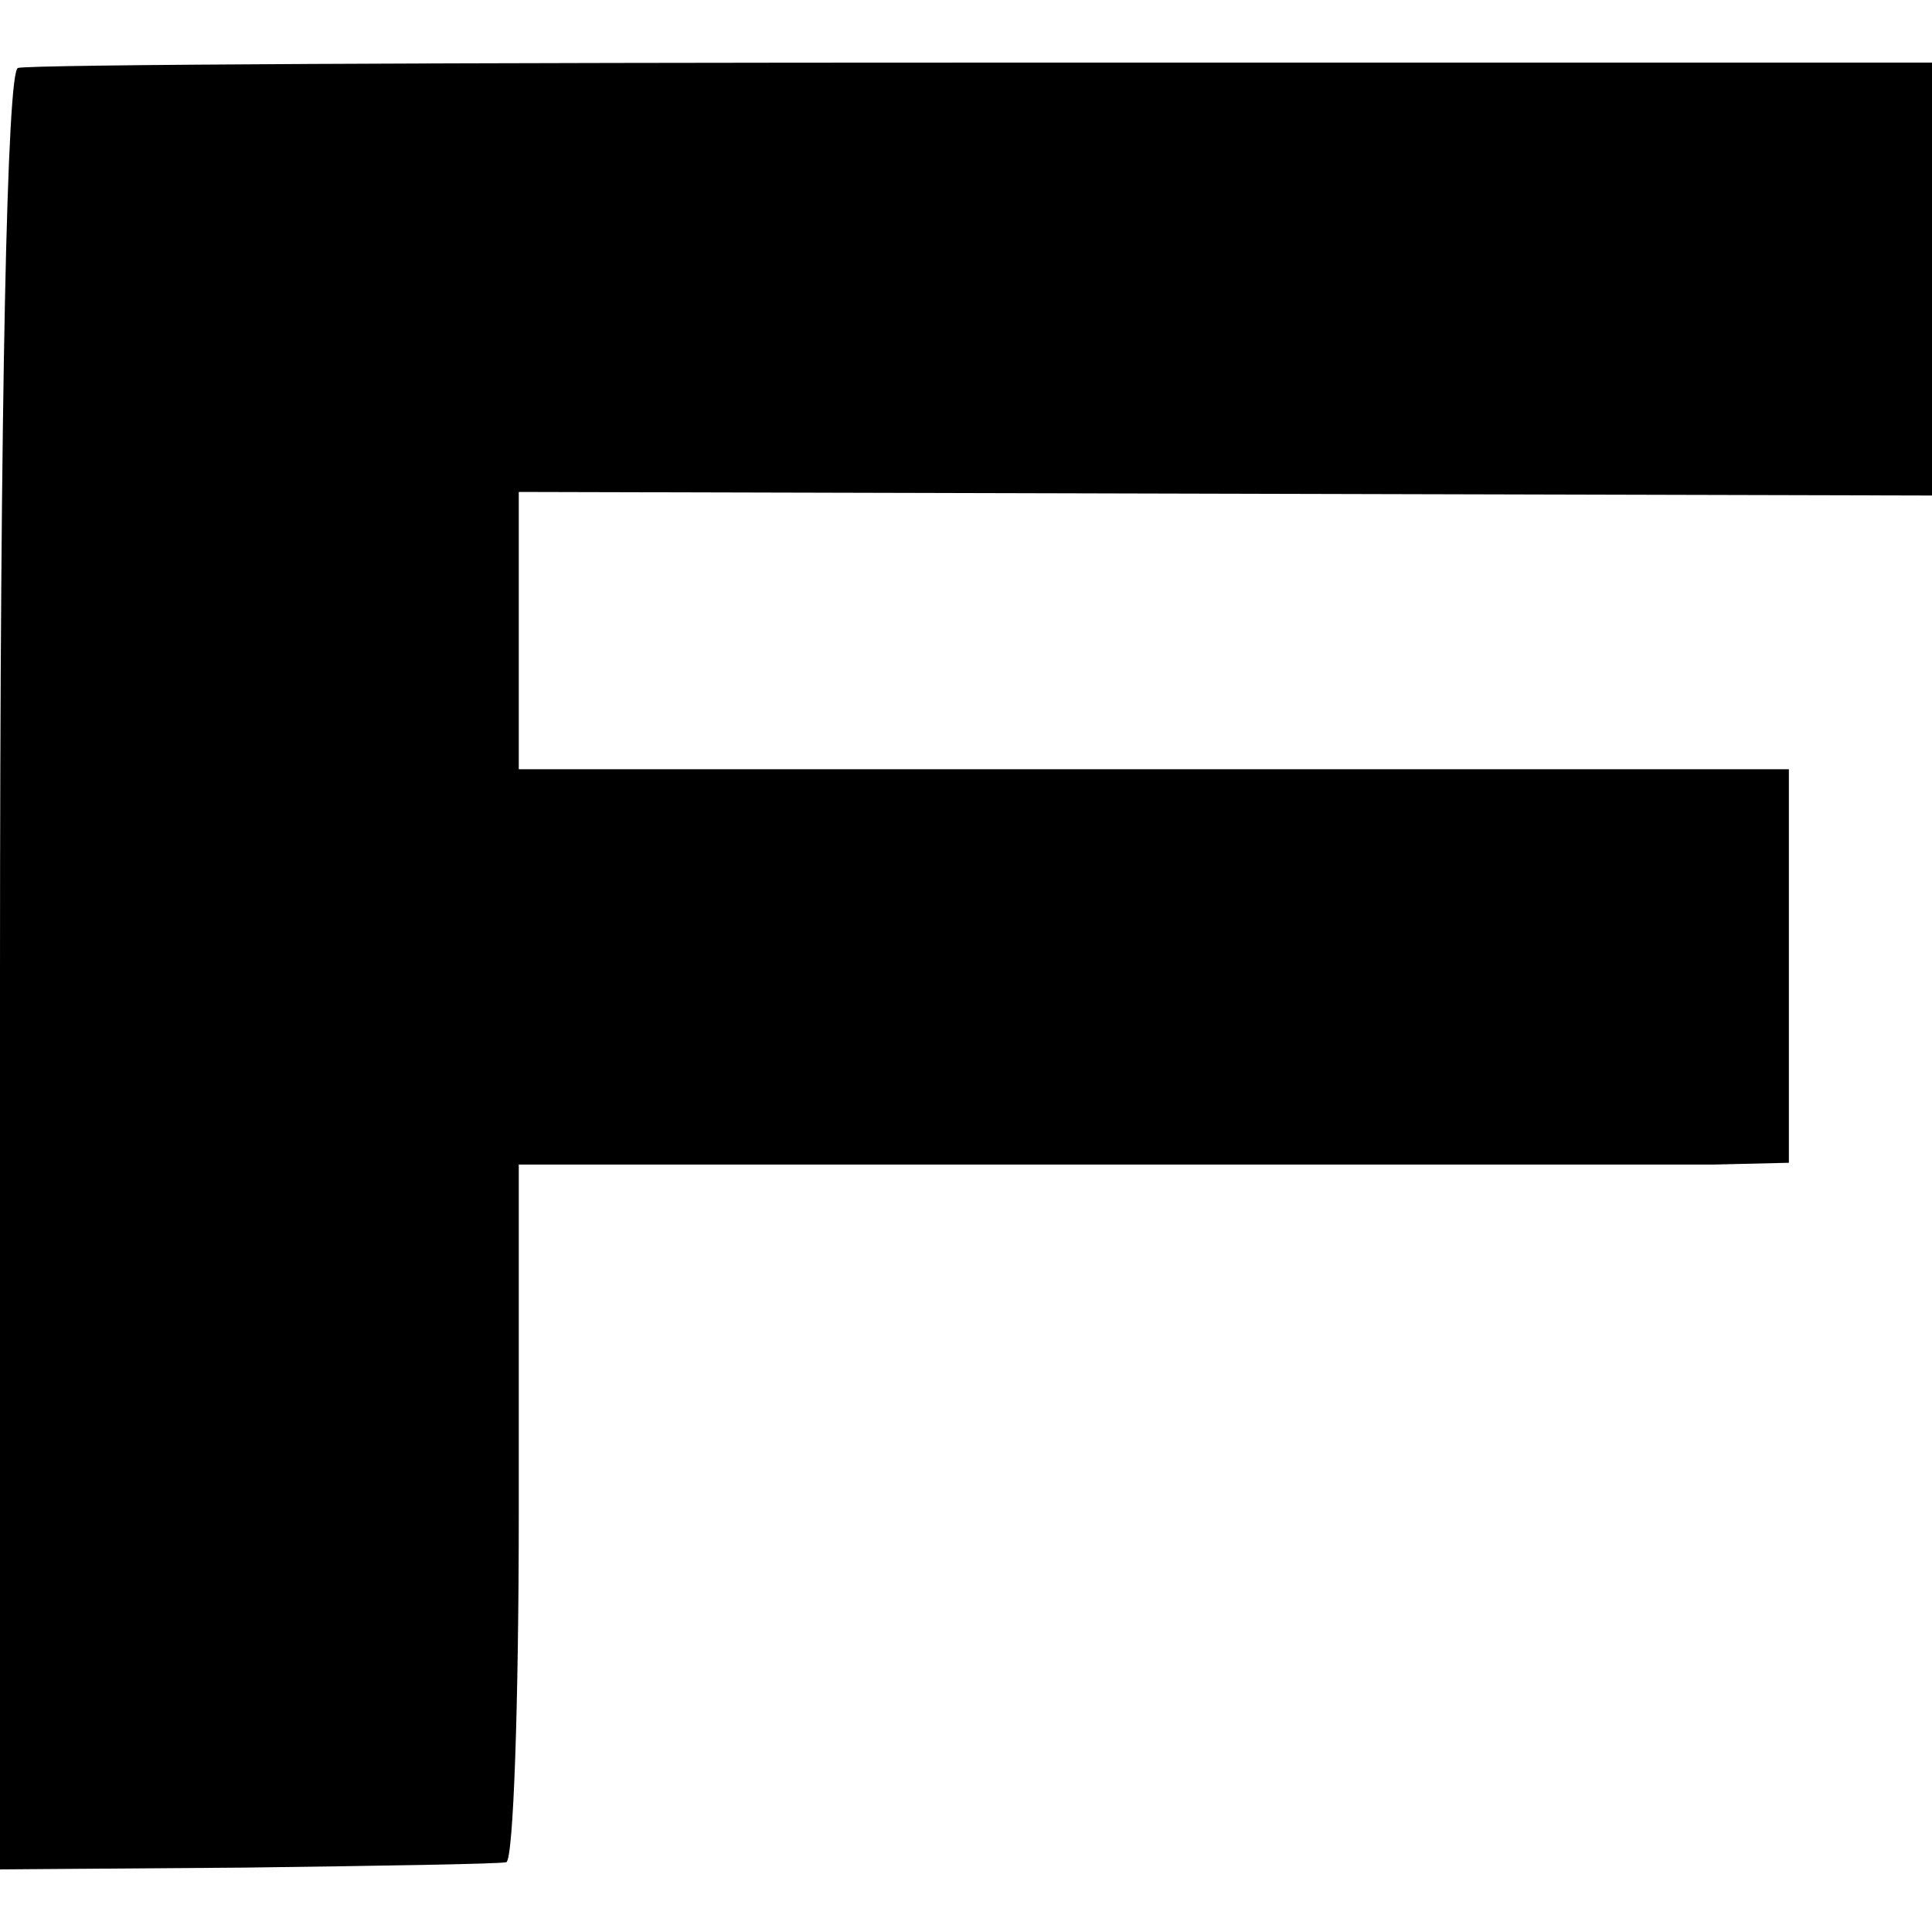
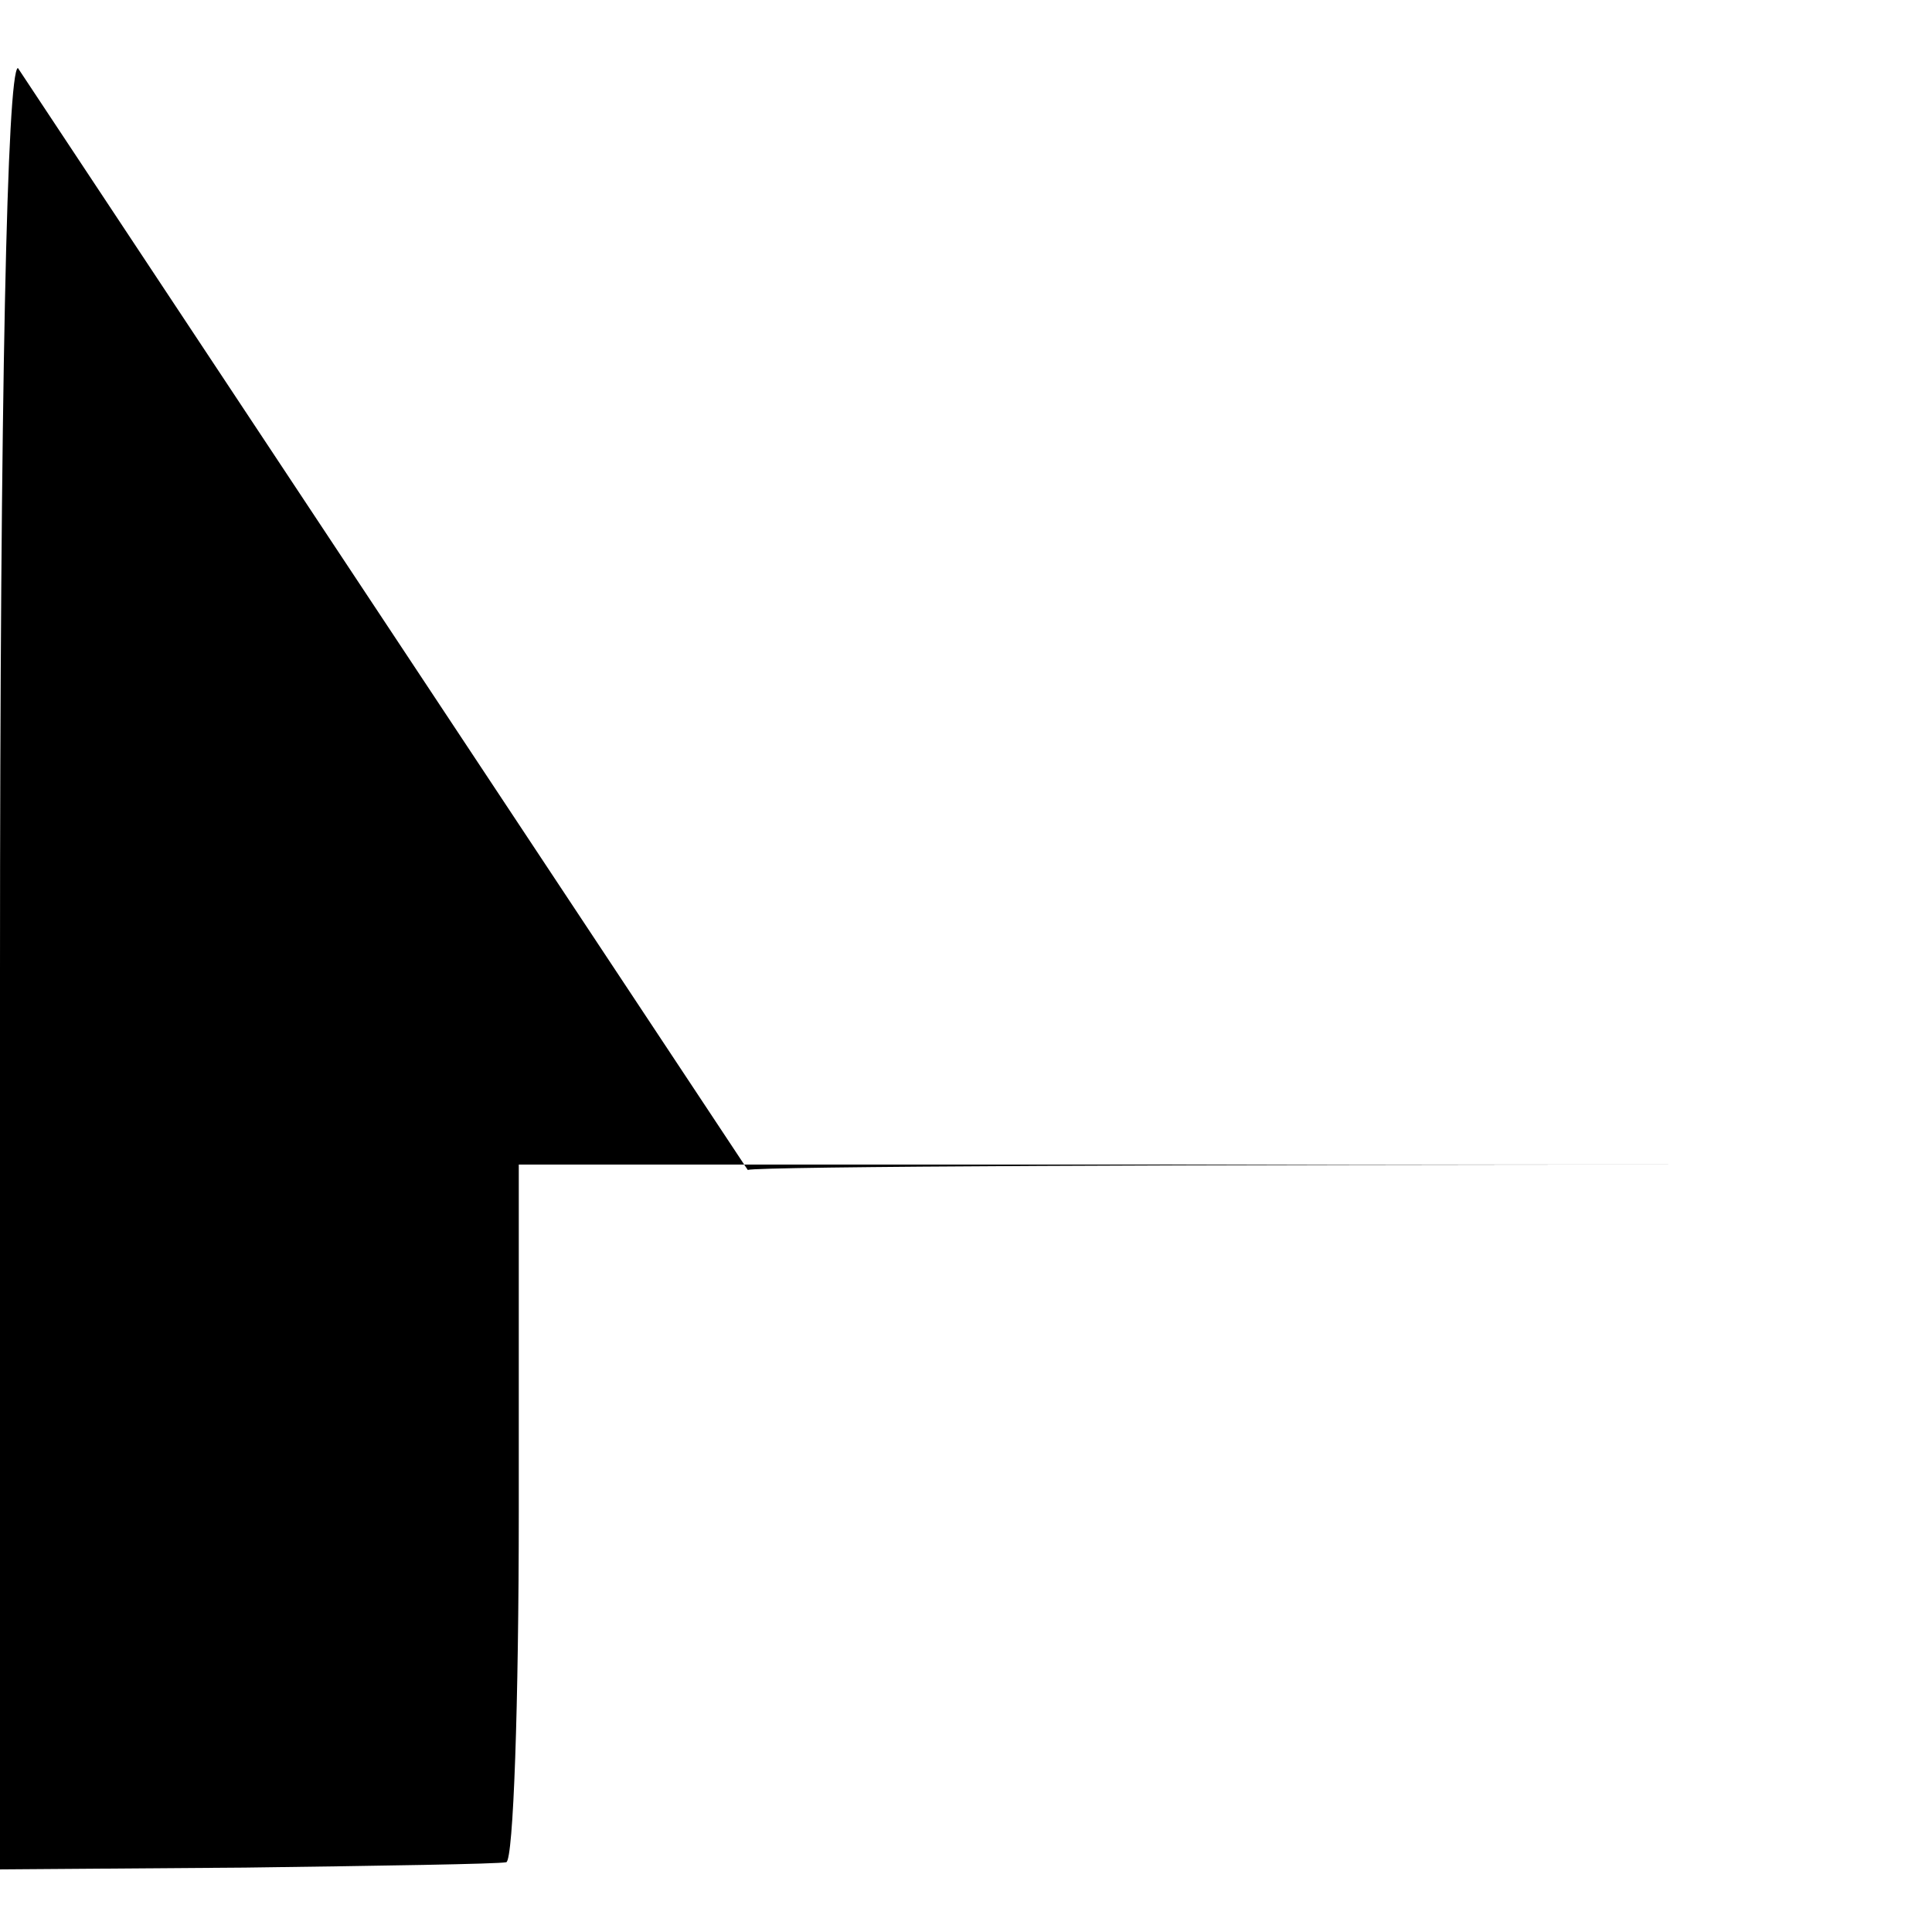
<svg xmlns="http://www.w3.org/2000/svg" version="1.0" width="108pt" height="108pt" viewBox="0 0 108 108" preserveAspectRatio="xMidYMid meet">
  <g transform="translate(0,108) scale(0.1,-0.1)" fill="#000000" stroke="none">
-     <path d="M10 1042 c-6 -2 -10 -180 -10 -505 l0 -502 137 1 c76 1 141 2 146 3 4 1 7 89 7 196 l0 194 313 0 c171 0 331 0 355 0 l42 1 0 110 0 110 -355 0 -355 0 0 78 0 77 395 -1 395 -1 0 121 0 121 -530 0 c-291 0 -534 -1 -540 -3z" />
+     <path d="M10 1042 c-6 -2 -10 -180 -10 -505 l0 -502 137 1 c76 1 141 2 146 3 4 1 7 89 7 196 l0 194 313 0 c171 0 331 0 355 0 c-291 0 -534 -1 -540 -3z" />
  </g>
</svg>